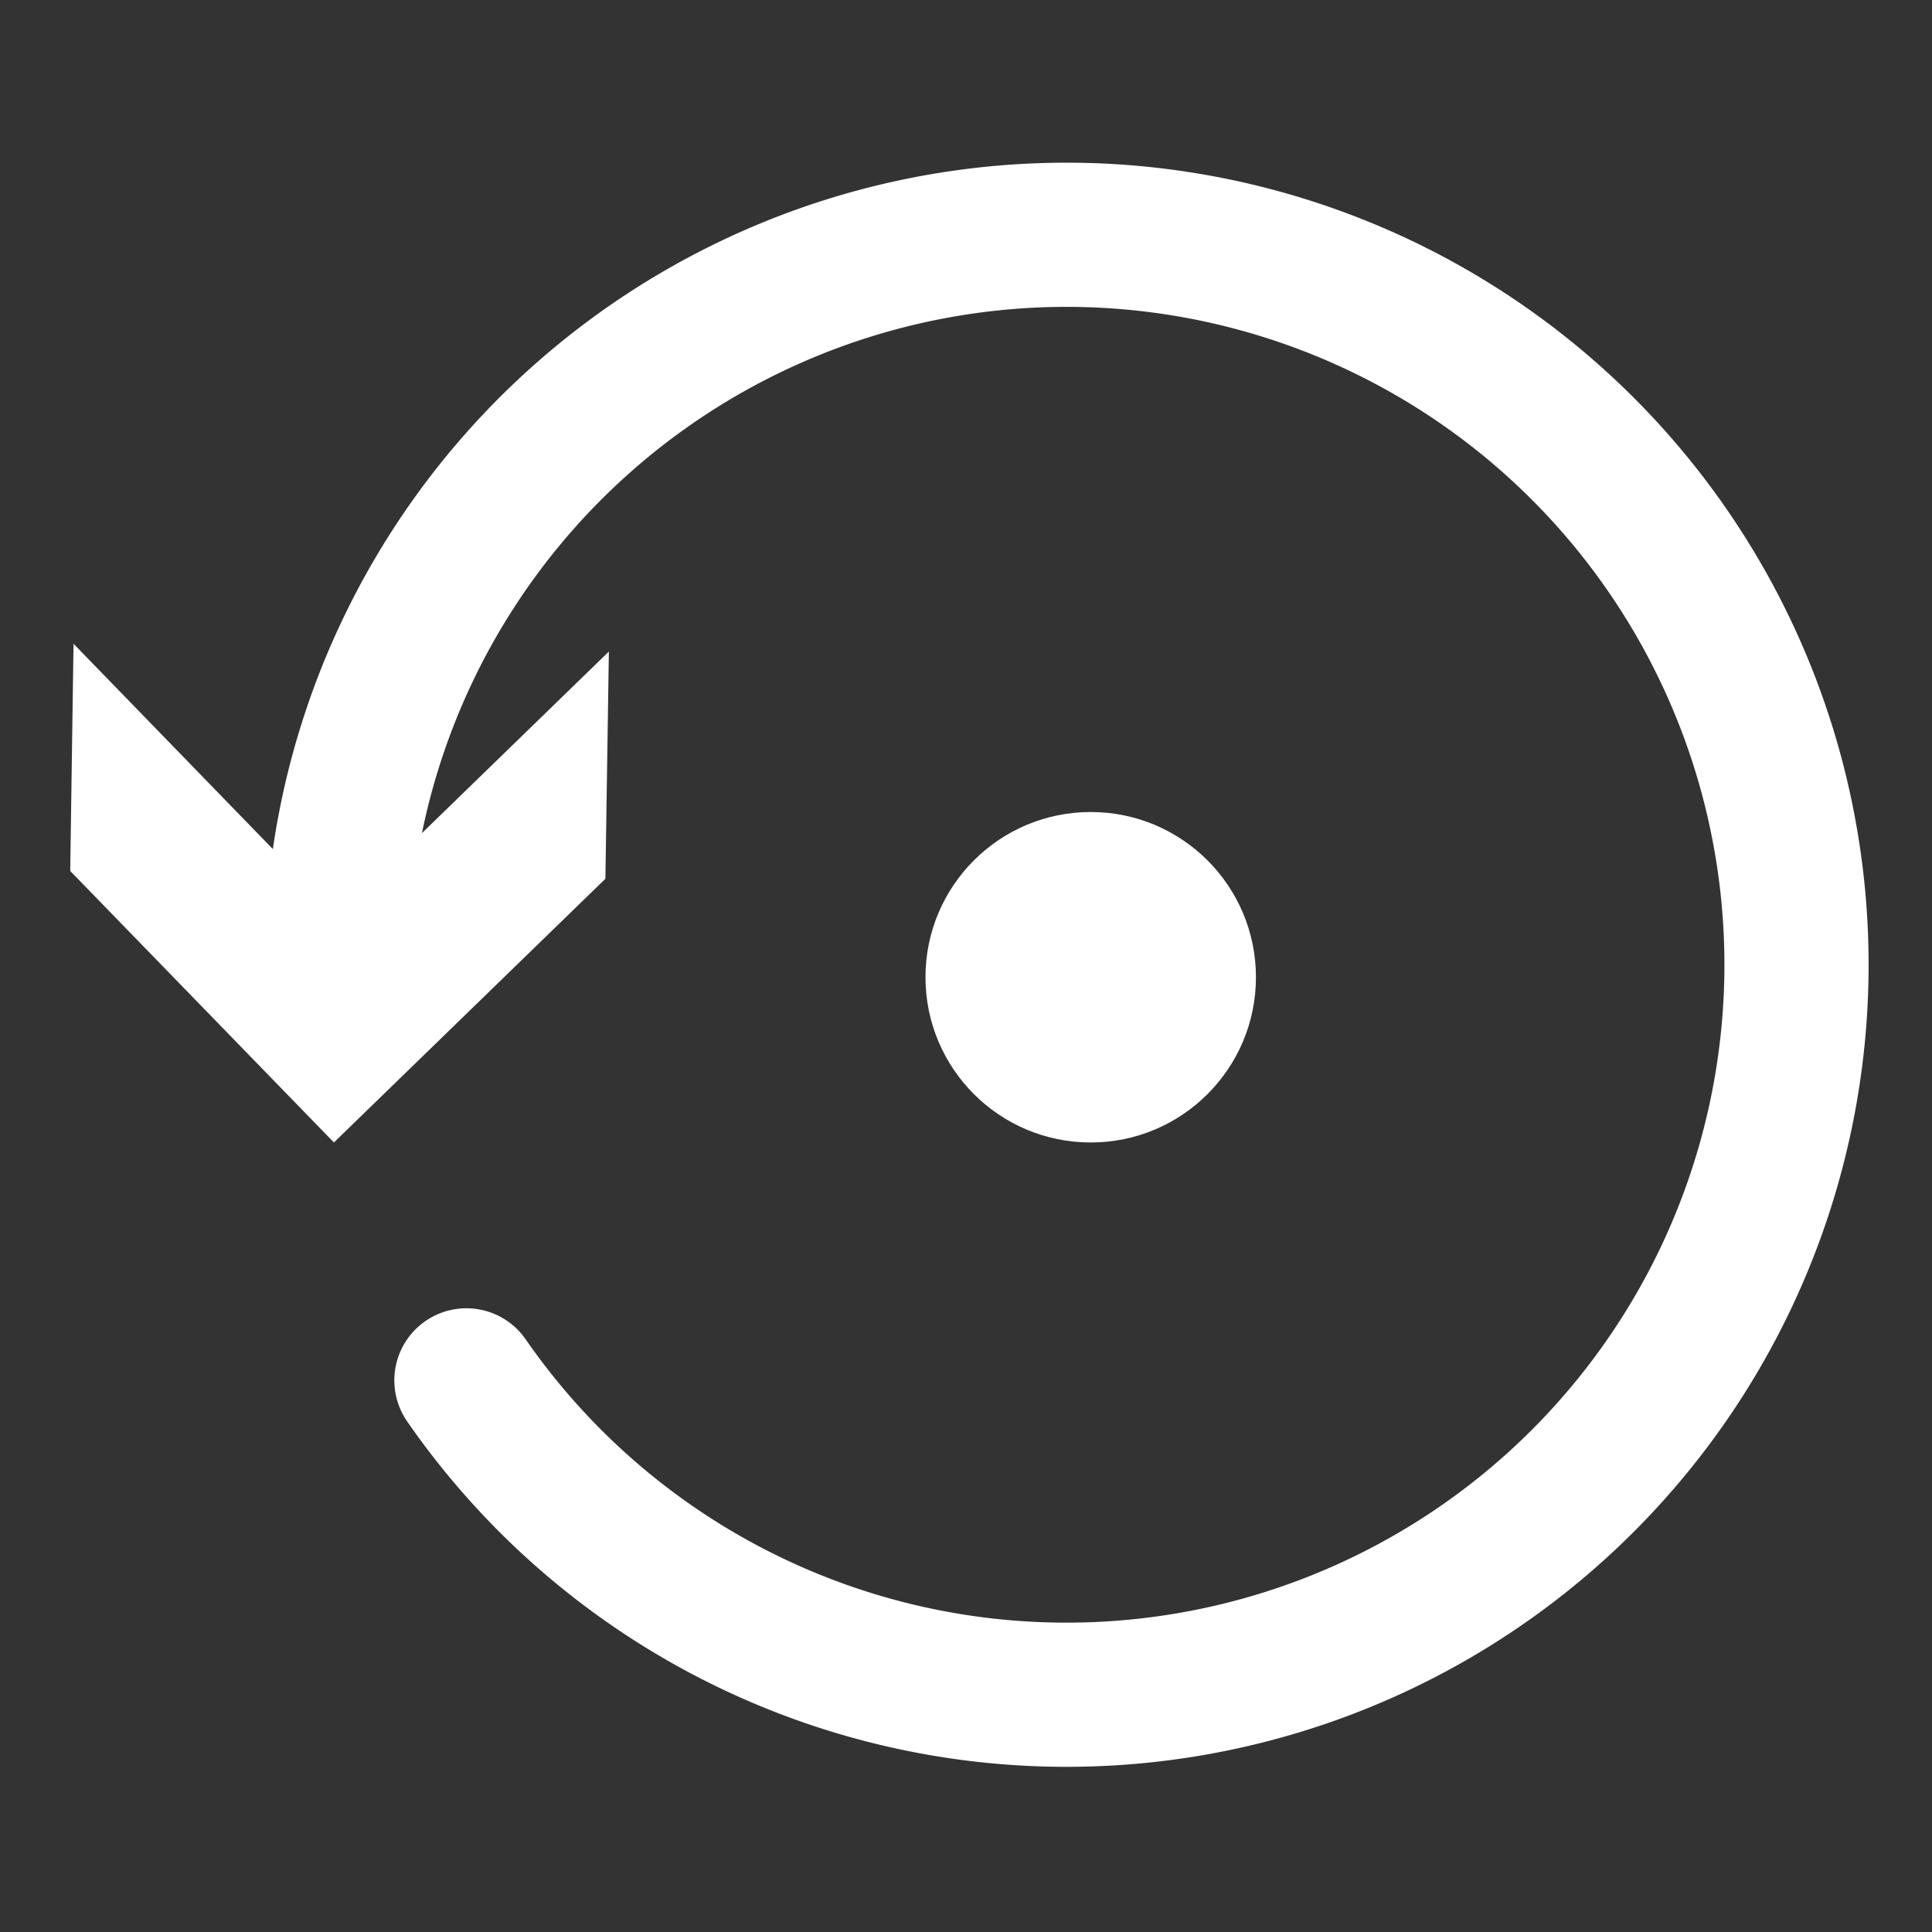
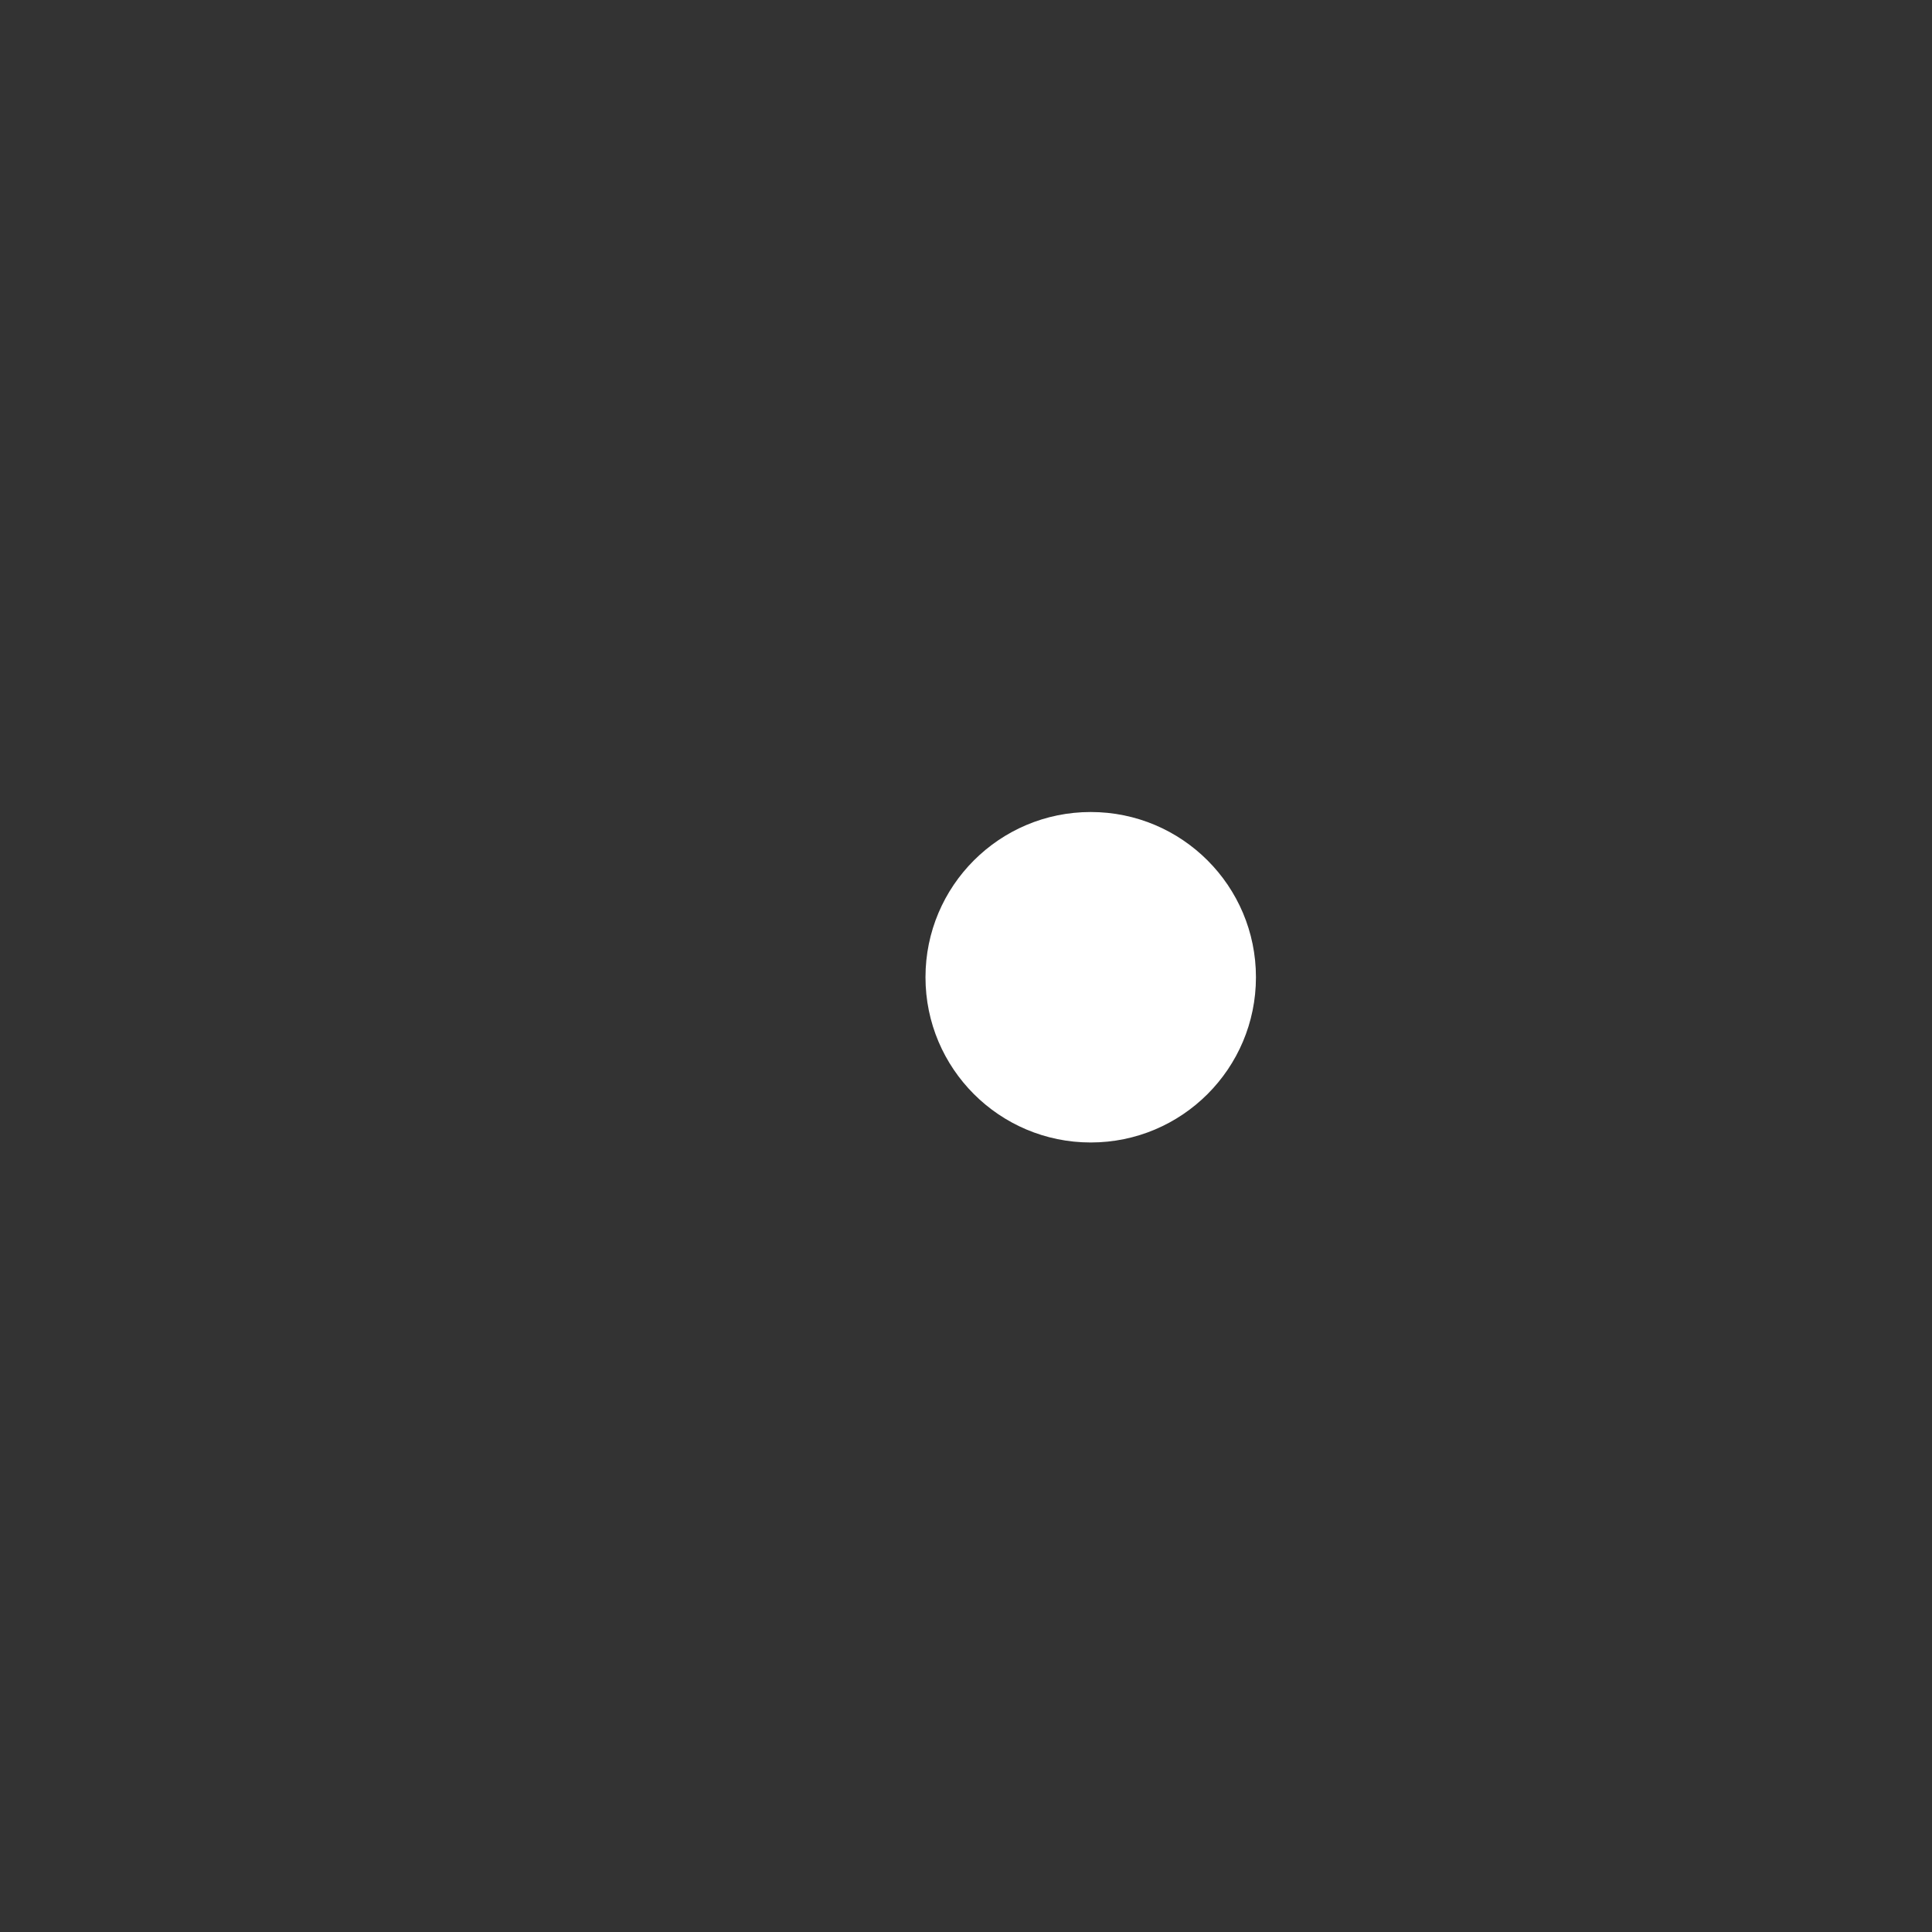
<svg xmlns="http://www.w3.org/2000/svg" id="Calque_1" data-name="Calque 1" viewBox="0 0 134 134">
  <rect x="0" y="0" width="134" height="134" fill="#333333" stroke="none" />
  <defs>
    <style>.cls-1{fill:none;stroke:#fff;stroke-linecap:round;stroke-miterlimit:10;stroke-width:10px;}.cls-2{fill:#fff;}</style>
  </defs>
  <g id="reset">
-     <path class="cls-1" d="M23.35,66.07a50.63,50.63,0,1,1,9,29.67" />
-     <polygon class="cls-2" points="42.23 45.19 23.39 63.49 5.1 44.65 4.87 60.41 23.16 79.24 41.99 60.95 42.23 45.19" />
    <circle class="cls-2" cx="75.65" cy="67.78" r="11.46" />
  </g>
</svg>